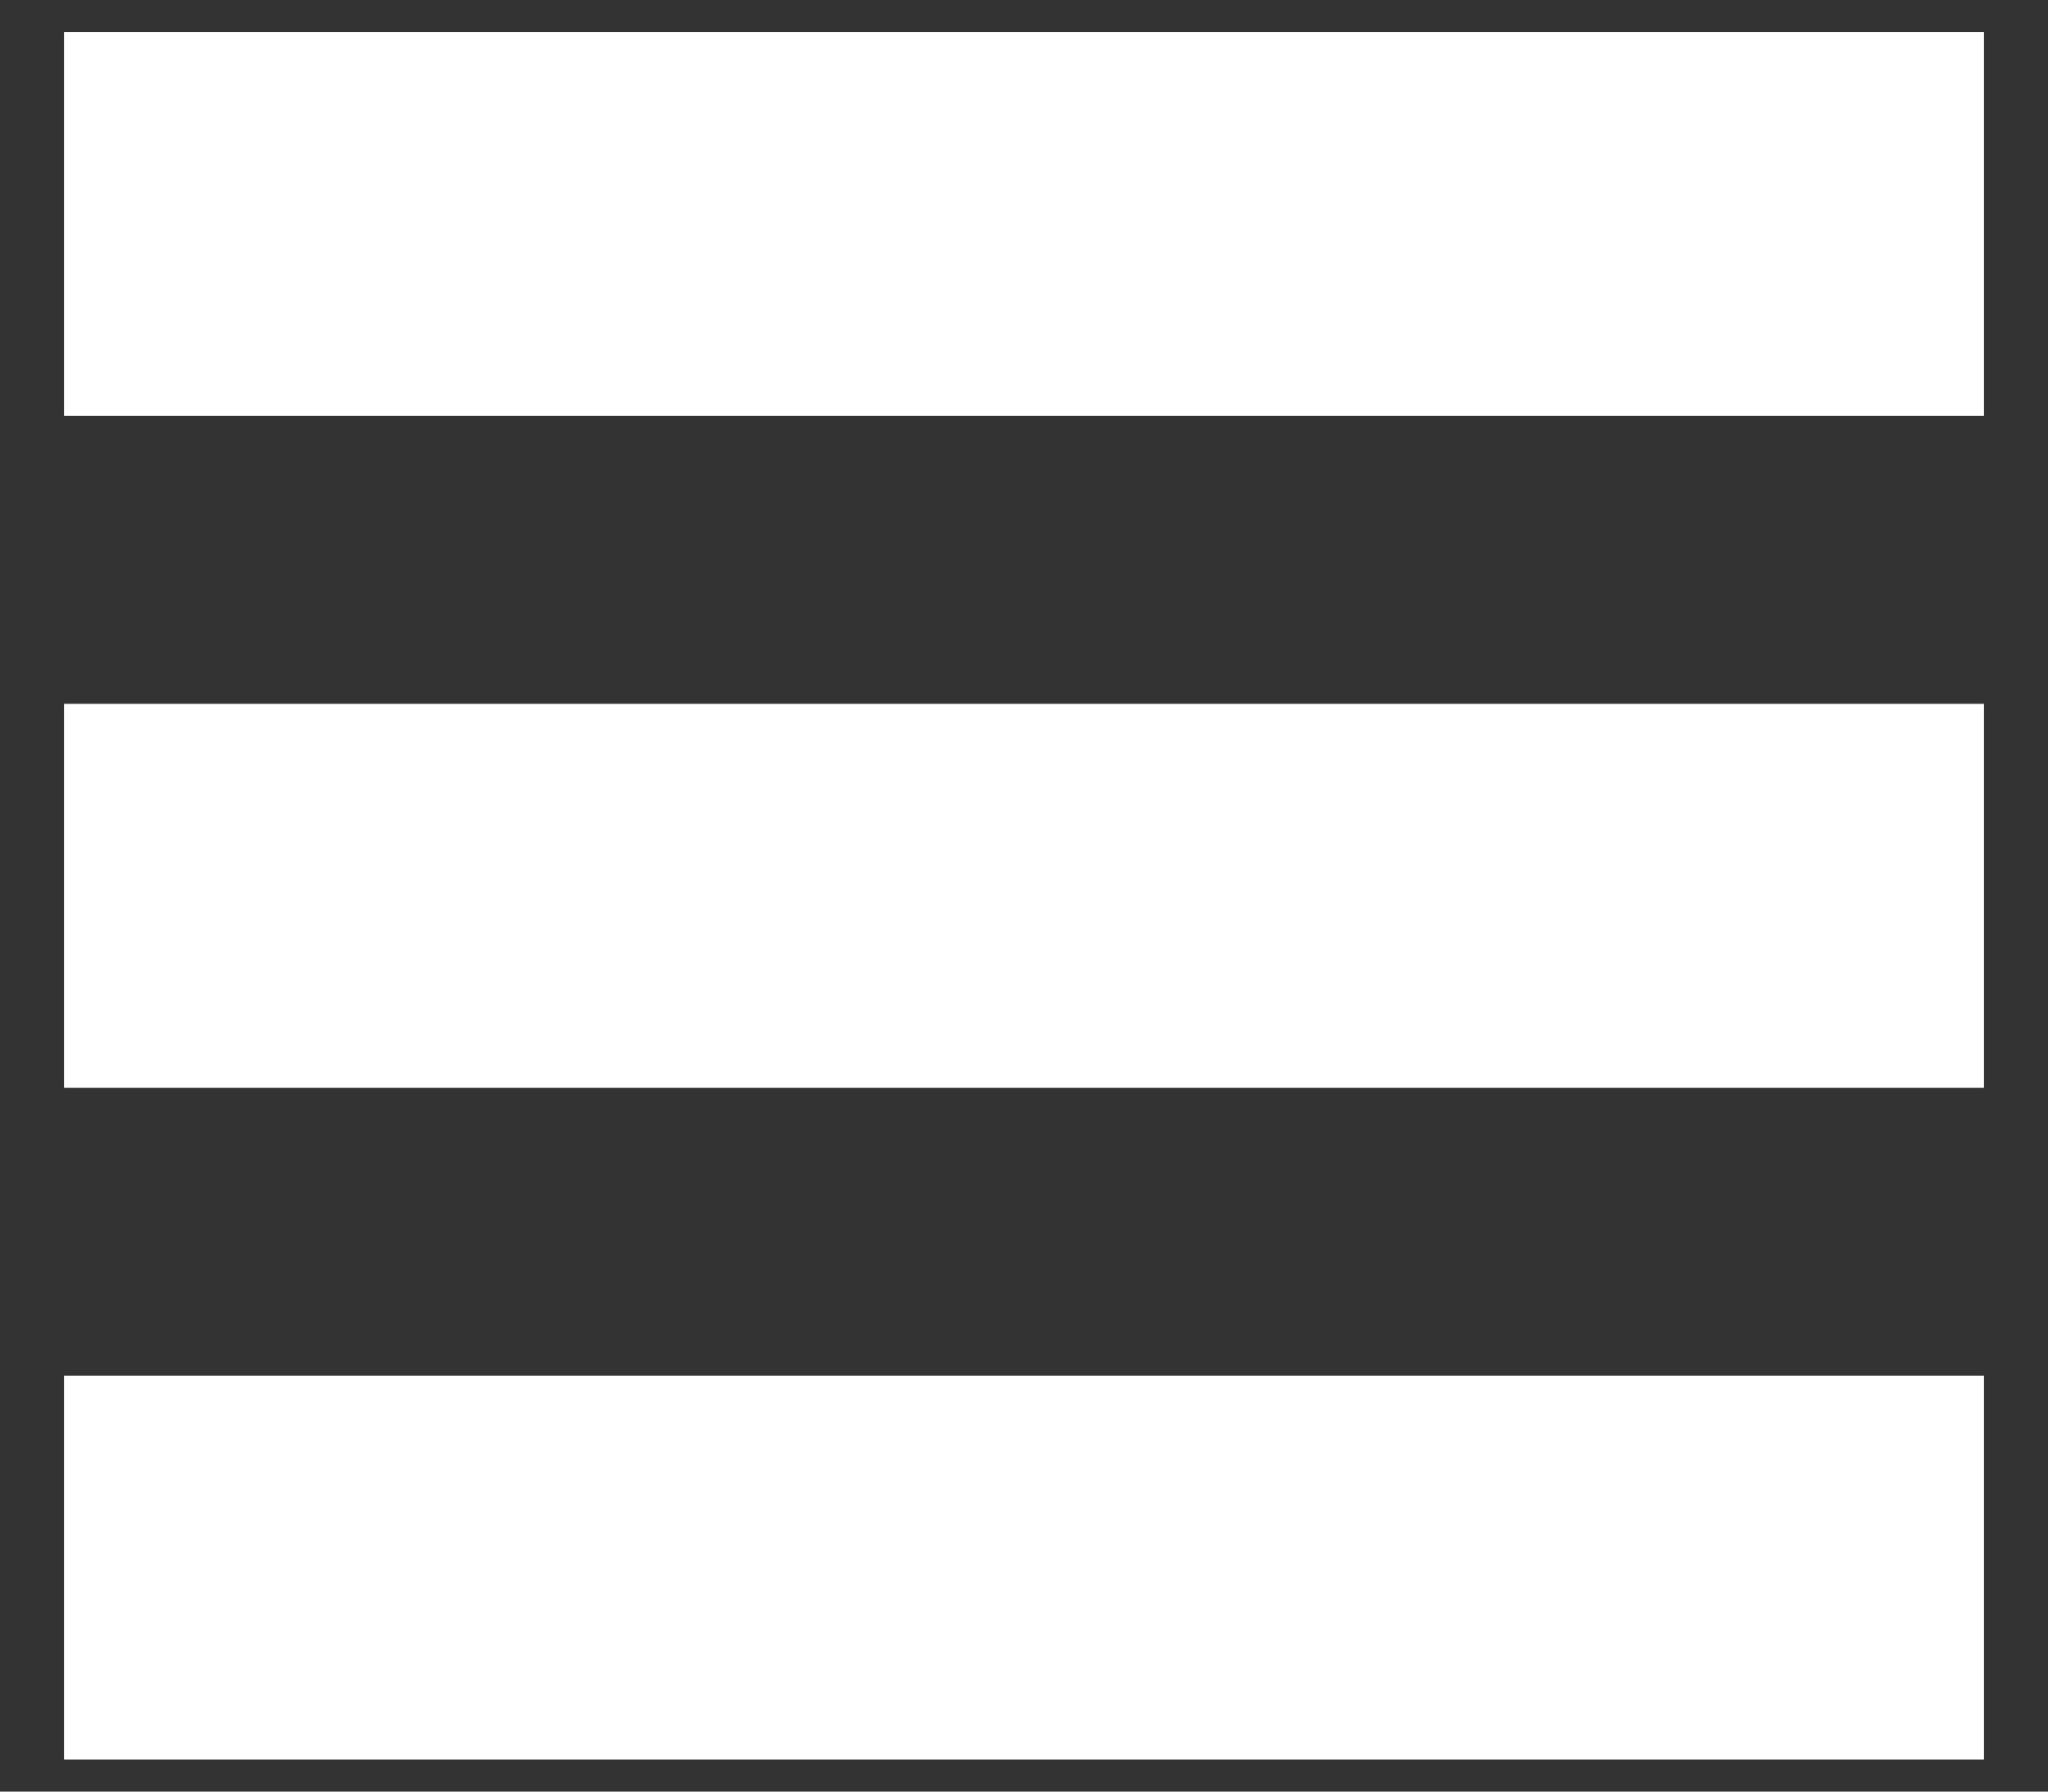
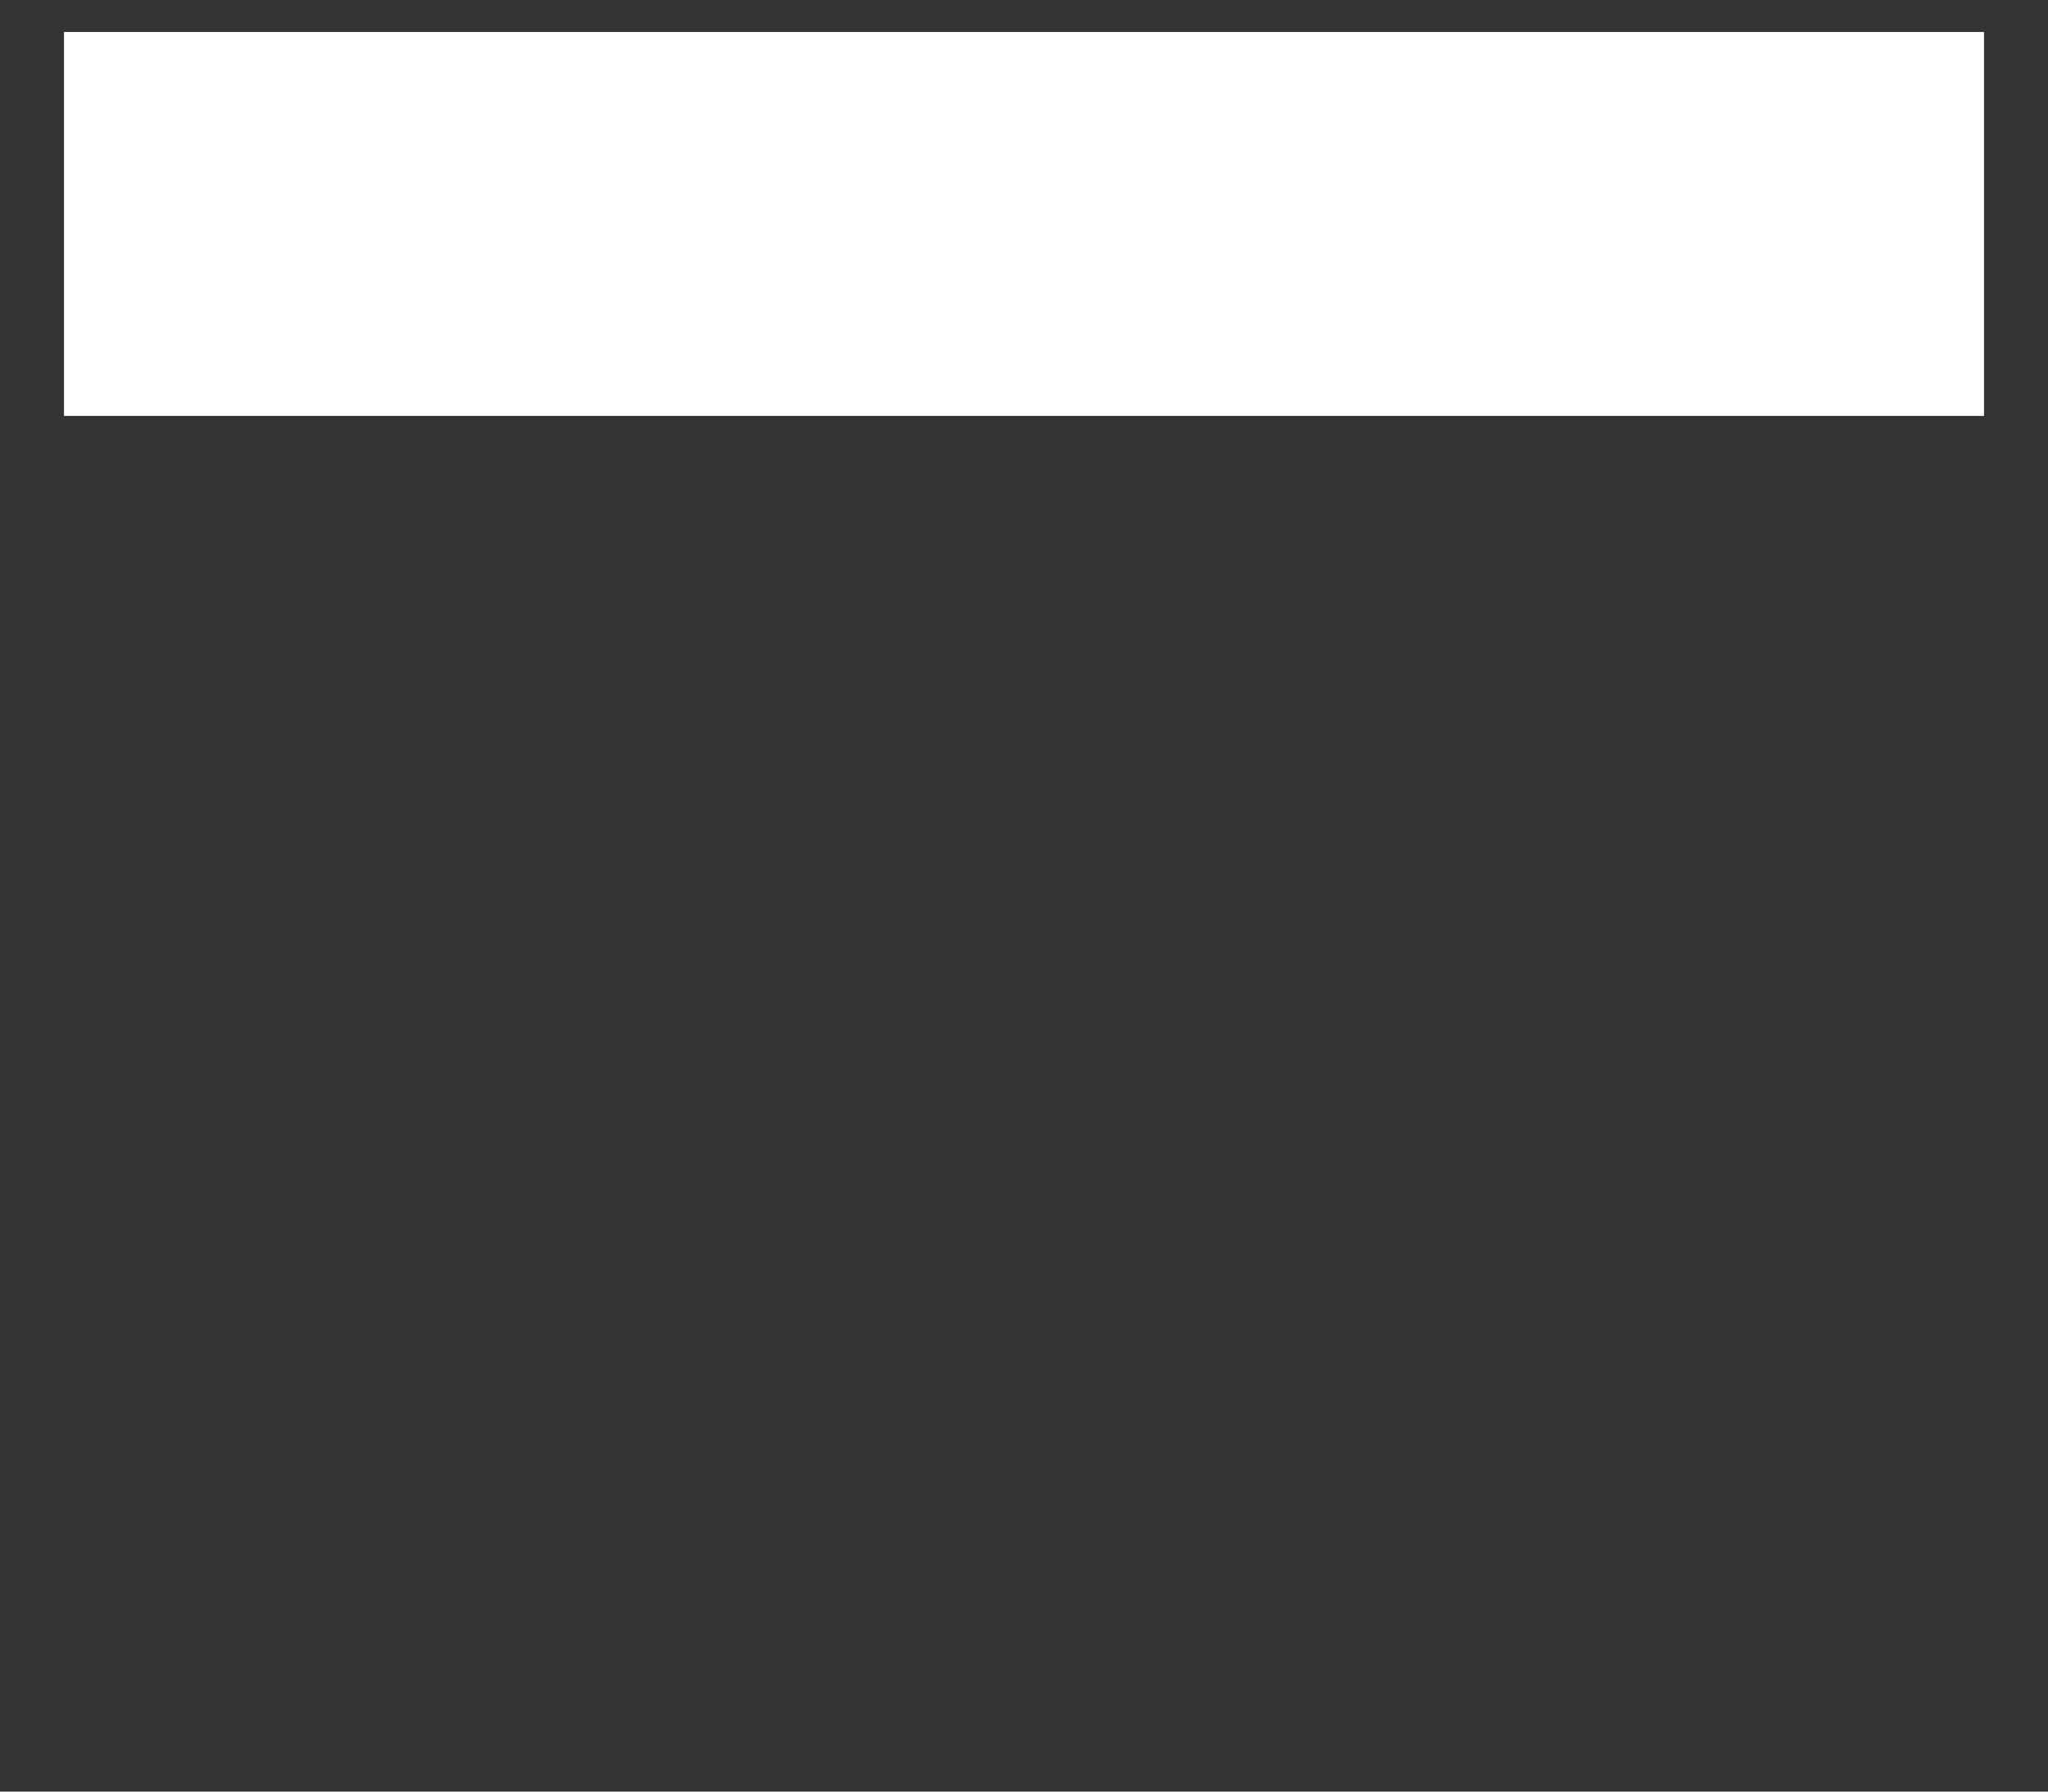
<svg xmlns="http://www.w3.org/2000/svg" width="16" height="14" viewBox="0 0 16 14" fill="none">
  <rect x="0" y="0" width="16" height="14" fill="#333333" stroke="none" />
  <rect x="0.5" y="0.25" width="15" height="3" fill="white" />
-   <rect x="0.5" y="5.5" width="15" height="3" fill="white" />
-   <rect x="0.5" y="10.75" width="15" height="3" fill="white" />
</svg>